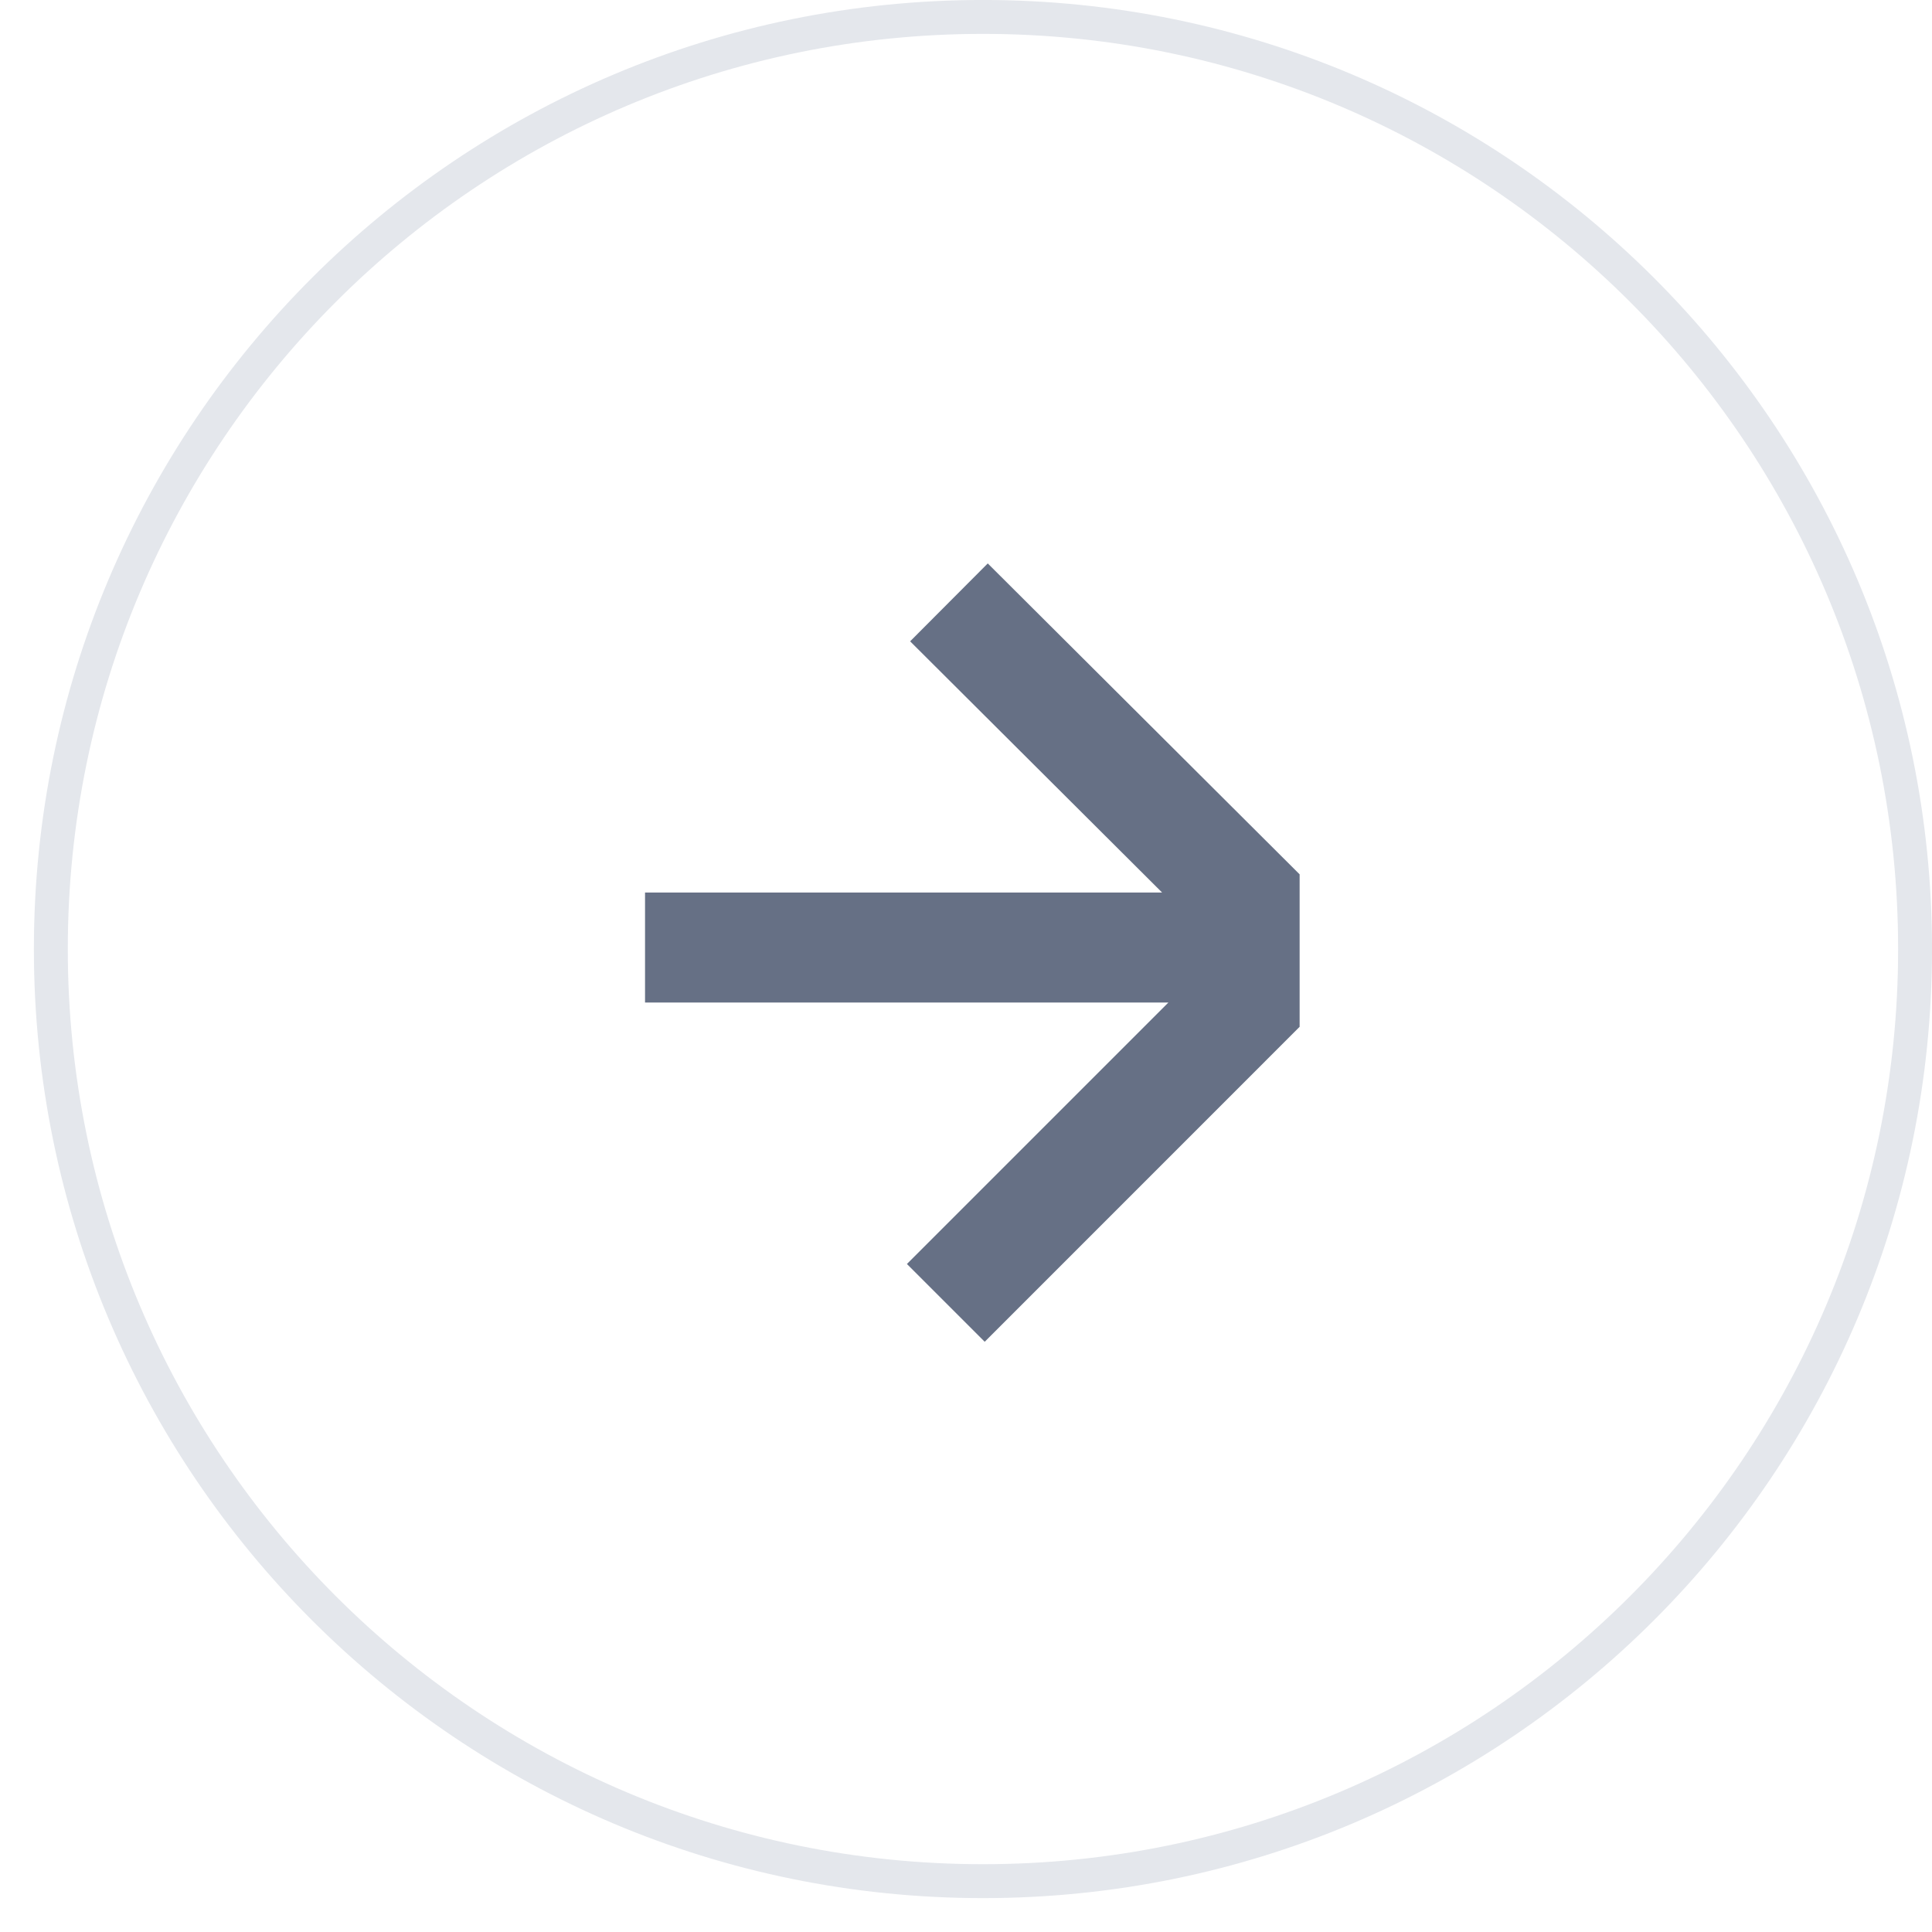
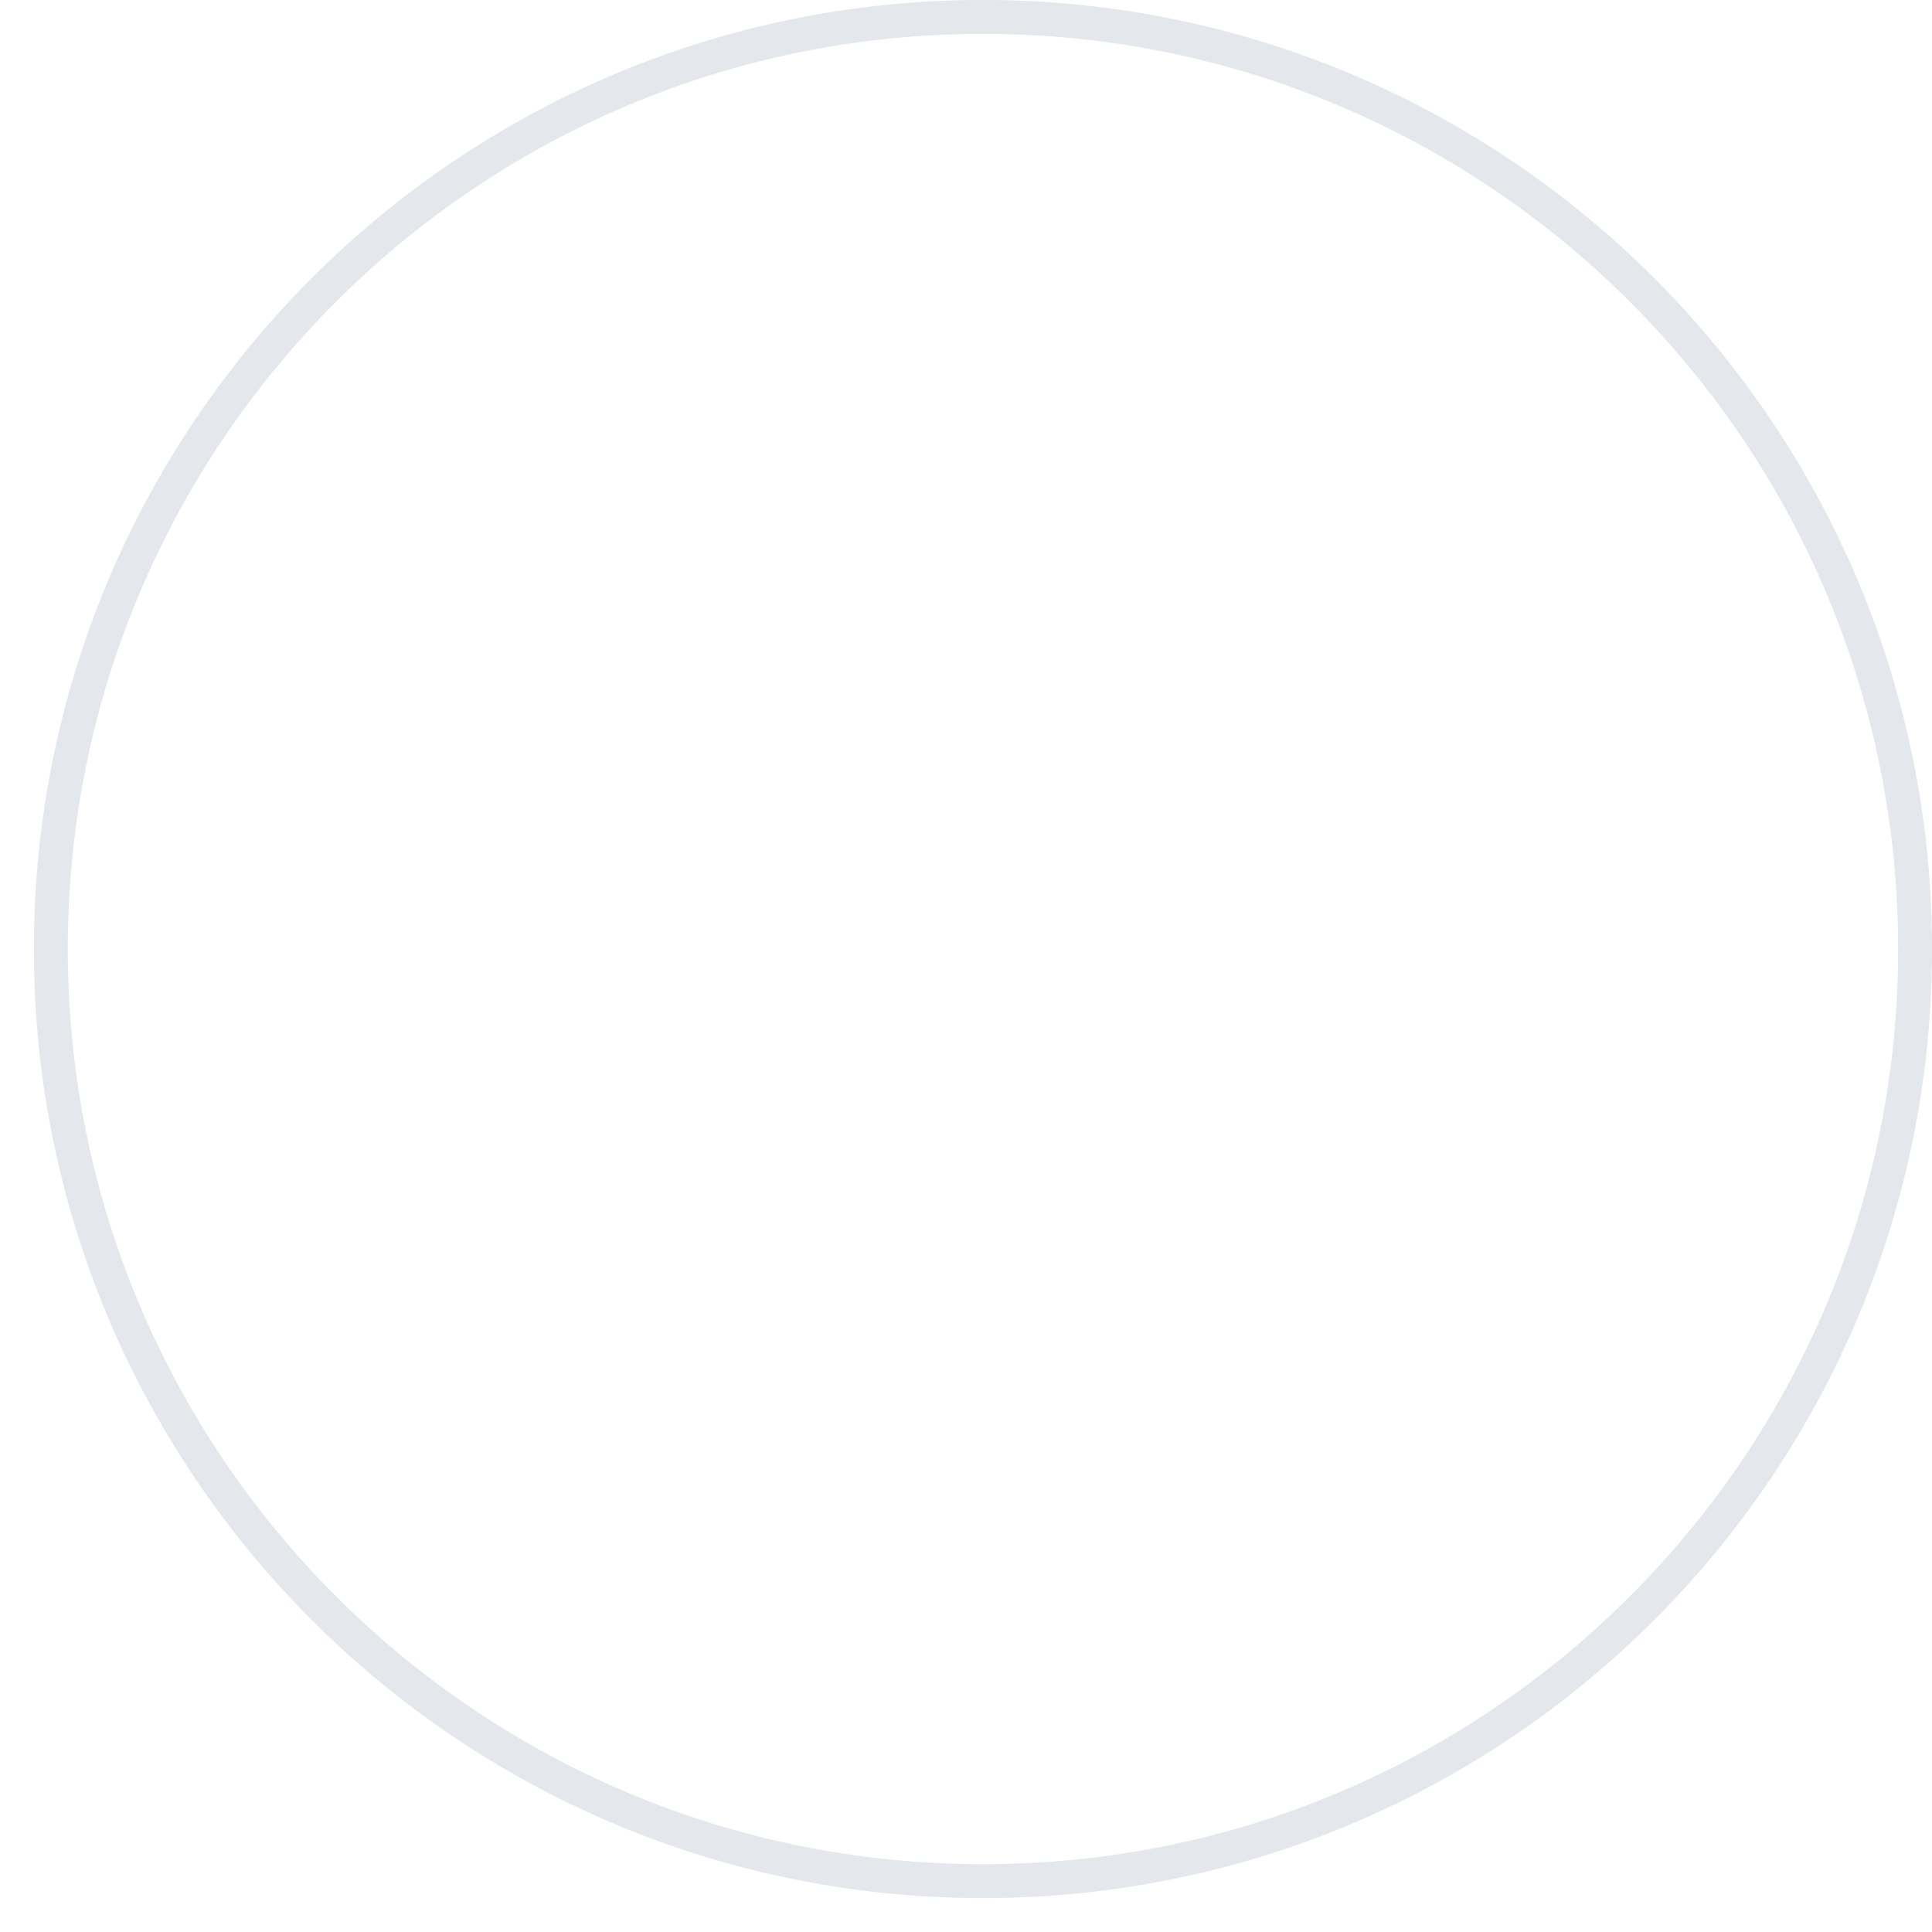
<svg xmlns="http://www.w3.org/2000/svg" width="38" height="38" viewBox="0 0 38 38" fill="none">
  <path d="M1 18.667C1 8.541 9.208 0.333 19.334 0.333C29.459 0.333 37.667 8.541 37.667 18.667C37.667 28.792 29.459 37 19.334 37C9.208 37 1 28.792 1 18.667Z" stroke="#E4E7EC" stroke-width="0.667" />
-   <path fill-rule="evenodd" clip-rule="evenodd" d="M25.562 17.197L19.428 11.082L17.901 12.614L22.857 17.555L12.687 17.555V19.718H22.981L17.838 24.861L19.368 26.391L25.562 20.196V17.197Z" fill="#667085" />
</svg>